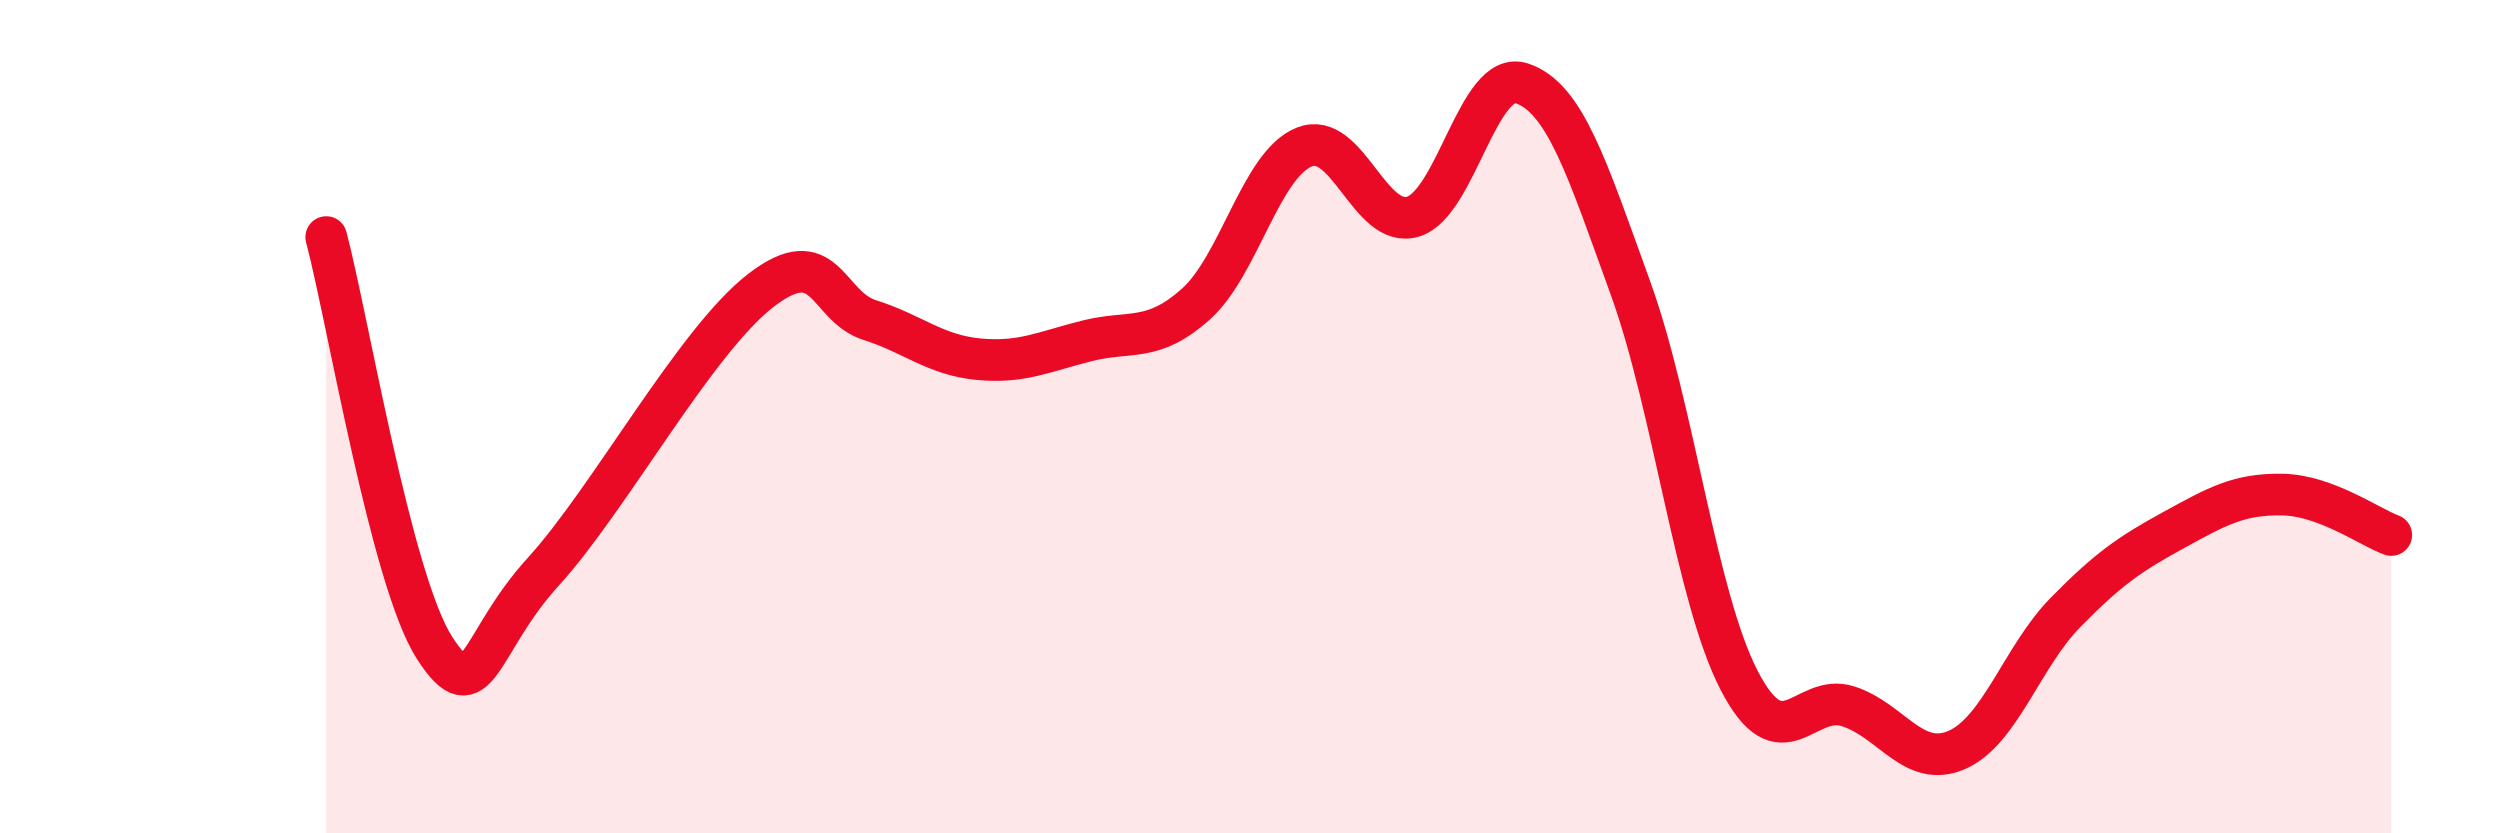
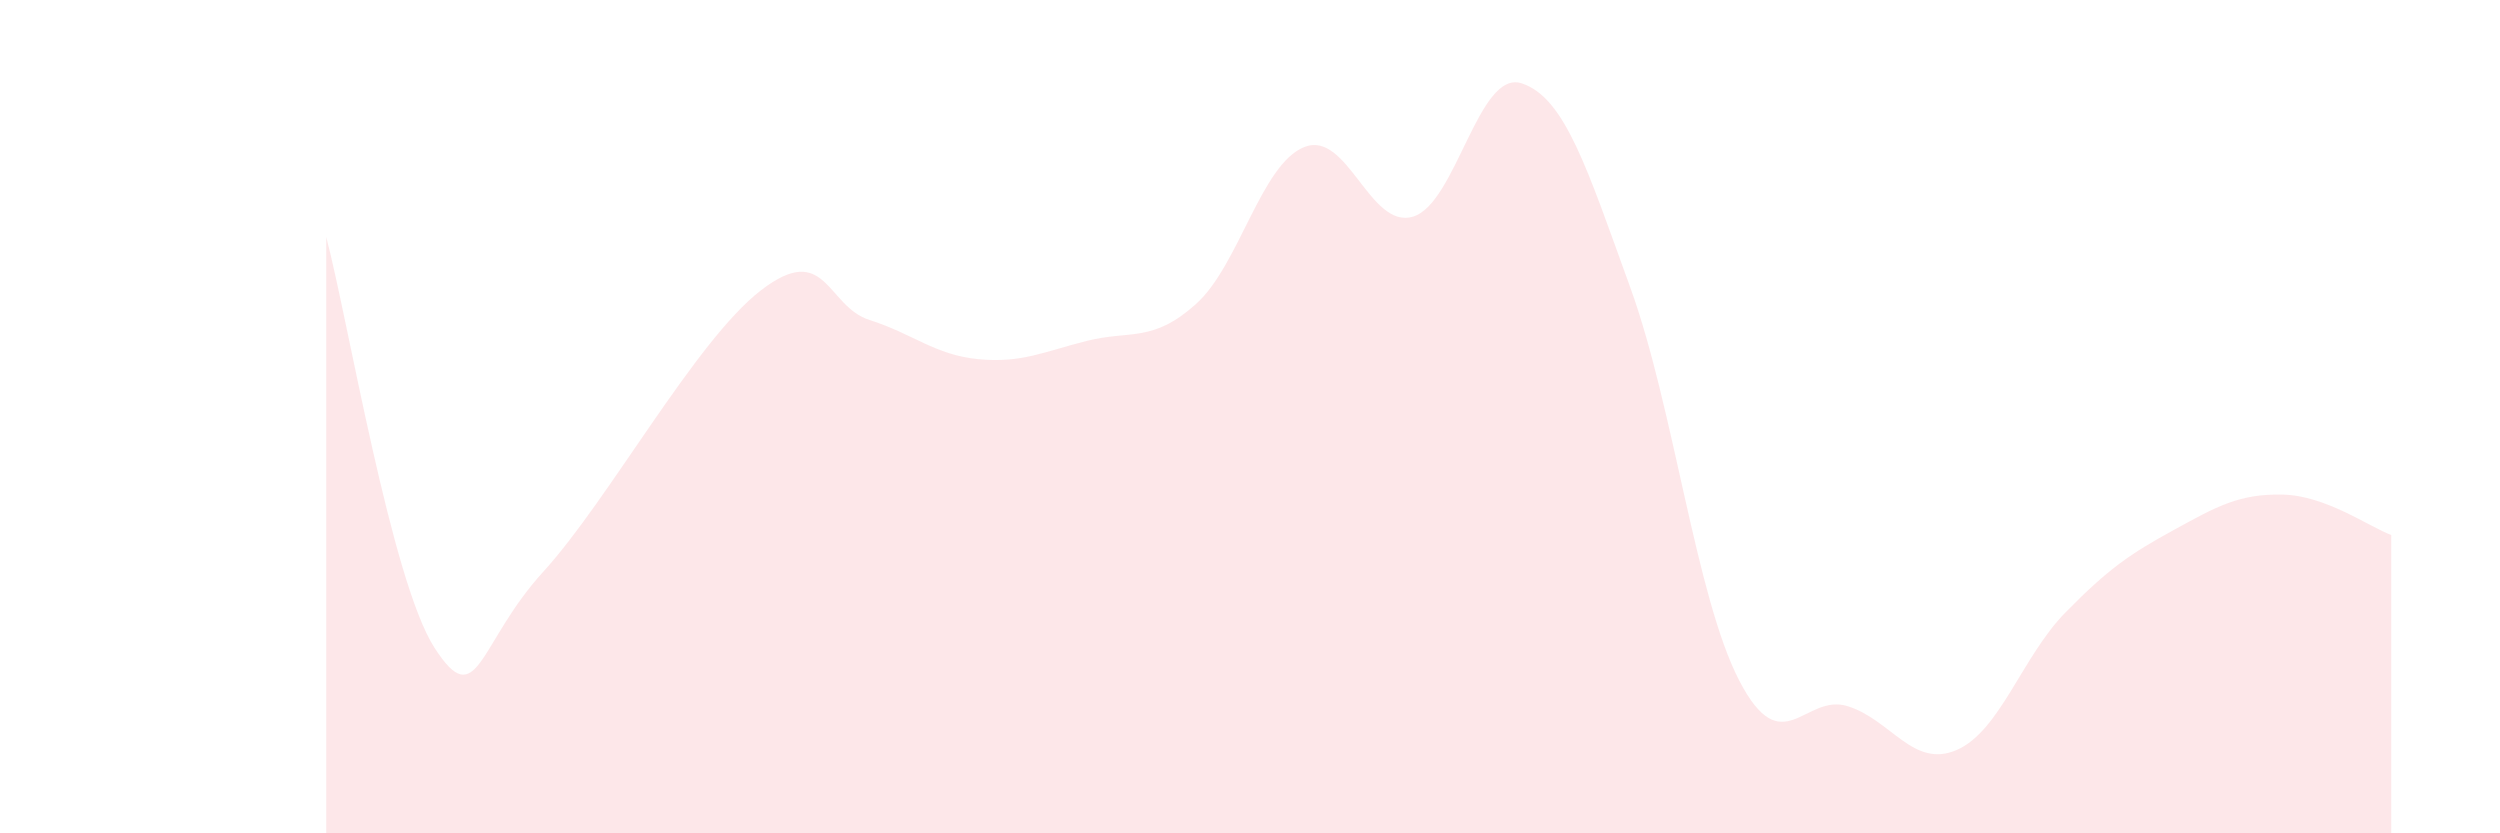
<svg xmlns="http://www.w3.org/2000/svg" width="60" height="20" viewBox="0 0 60 20">
  <path d="M 7.83,5.69 C 8.35,7.66 9.39,13.94 10.43,15.55 C 11.47,17.16 11.47,15.44 13.04,13.72 C 14.61,12 16.69,8.18 18.26,6.97 C 19.83,5.76 19.83,7.35 20.87,7.68 C 21.91,8.01 22.44,8.52 23.48,8.62 C 24.52,8.72 25.05,8.44 26.09,8.18 C 27.13,7.92 27.66,8.23 28.7,7.3 C 29.74,6.37 30.26,3.95 31.3,3.53 C 32.34,3.11 32.87,5.51 33.91,5.2 C 34.95,4.89 35.48,1.66 36.52,2 C 37.56,2.34 38.09,4.04 39.13,6.91 C 40.17,9.78 40.7,14.32 41.74,16.33 C 42.78,18.34 43.31,16.62 44.35,16.95 C 45.39,17.28 45.92,18.45 46.96,18 C 48,17.55 48.53,15.76 49.57,14.7 C 50.61,13.64 51.13,13.29 52.17,12.72 C 53.21,12.15 53.74,11.85 54.78,11.87 C 55.82,11.89 56.87,12.65 57.39,12.84L57.39 20L7.83 20Z" fill="#EB0A25" opacity="0.1" stroke-linecap="round" stroke-linejoin="round" />
-   <path d="M 7.83,5.69 C 8.35,7.66 9.39,13.94 10.43,15.55 C 11.47,17.16 11.47,15.44 13.04,13.72 C 14.61,12 16.69,8.18 18.26,6.97 C 19.83,5.76 19.83,7.35 20.87,7.68 C 21.91,8.01 22.44,8.52 23.48,8.62 C 24.52,8.72 25.05,8.44 26.09,8.18 C 27.13,7.92 27.66,8.23 28.7,7.3 C 29.74,6.37 30.26,3.95 31.3,3.53 C 32.34,3.11 32.87,5.51 33.91,5.2 C 34.95,4.89 35.48,1.66 36.52,2 C 37.56,2.34 38.09,4.04 39.13,6.91 C 40.17,9.78 40.7,14.32 41.74,16.33 C 42.78,18.34 43.31,16.62 44.35,16.95 C 45.39,17.28 45.92,18.45 46.96,18 C 48,17.55 48.53,15.76 49.57,14.7 C 50.61,13.64 51.13,13.29 52.17,12.72 C 53.21,12.15 53.74,11.85 54.78,11.87 C 55.82,11.89 56.87,12.65 57.39,12.84" stroke="#EB0A25" stroke-width="1" fill="none" stroke-linecap="round" stroke-linejoin="round" />
</svg>